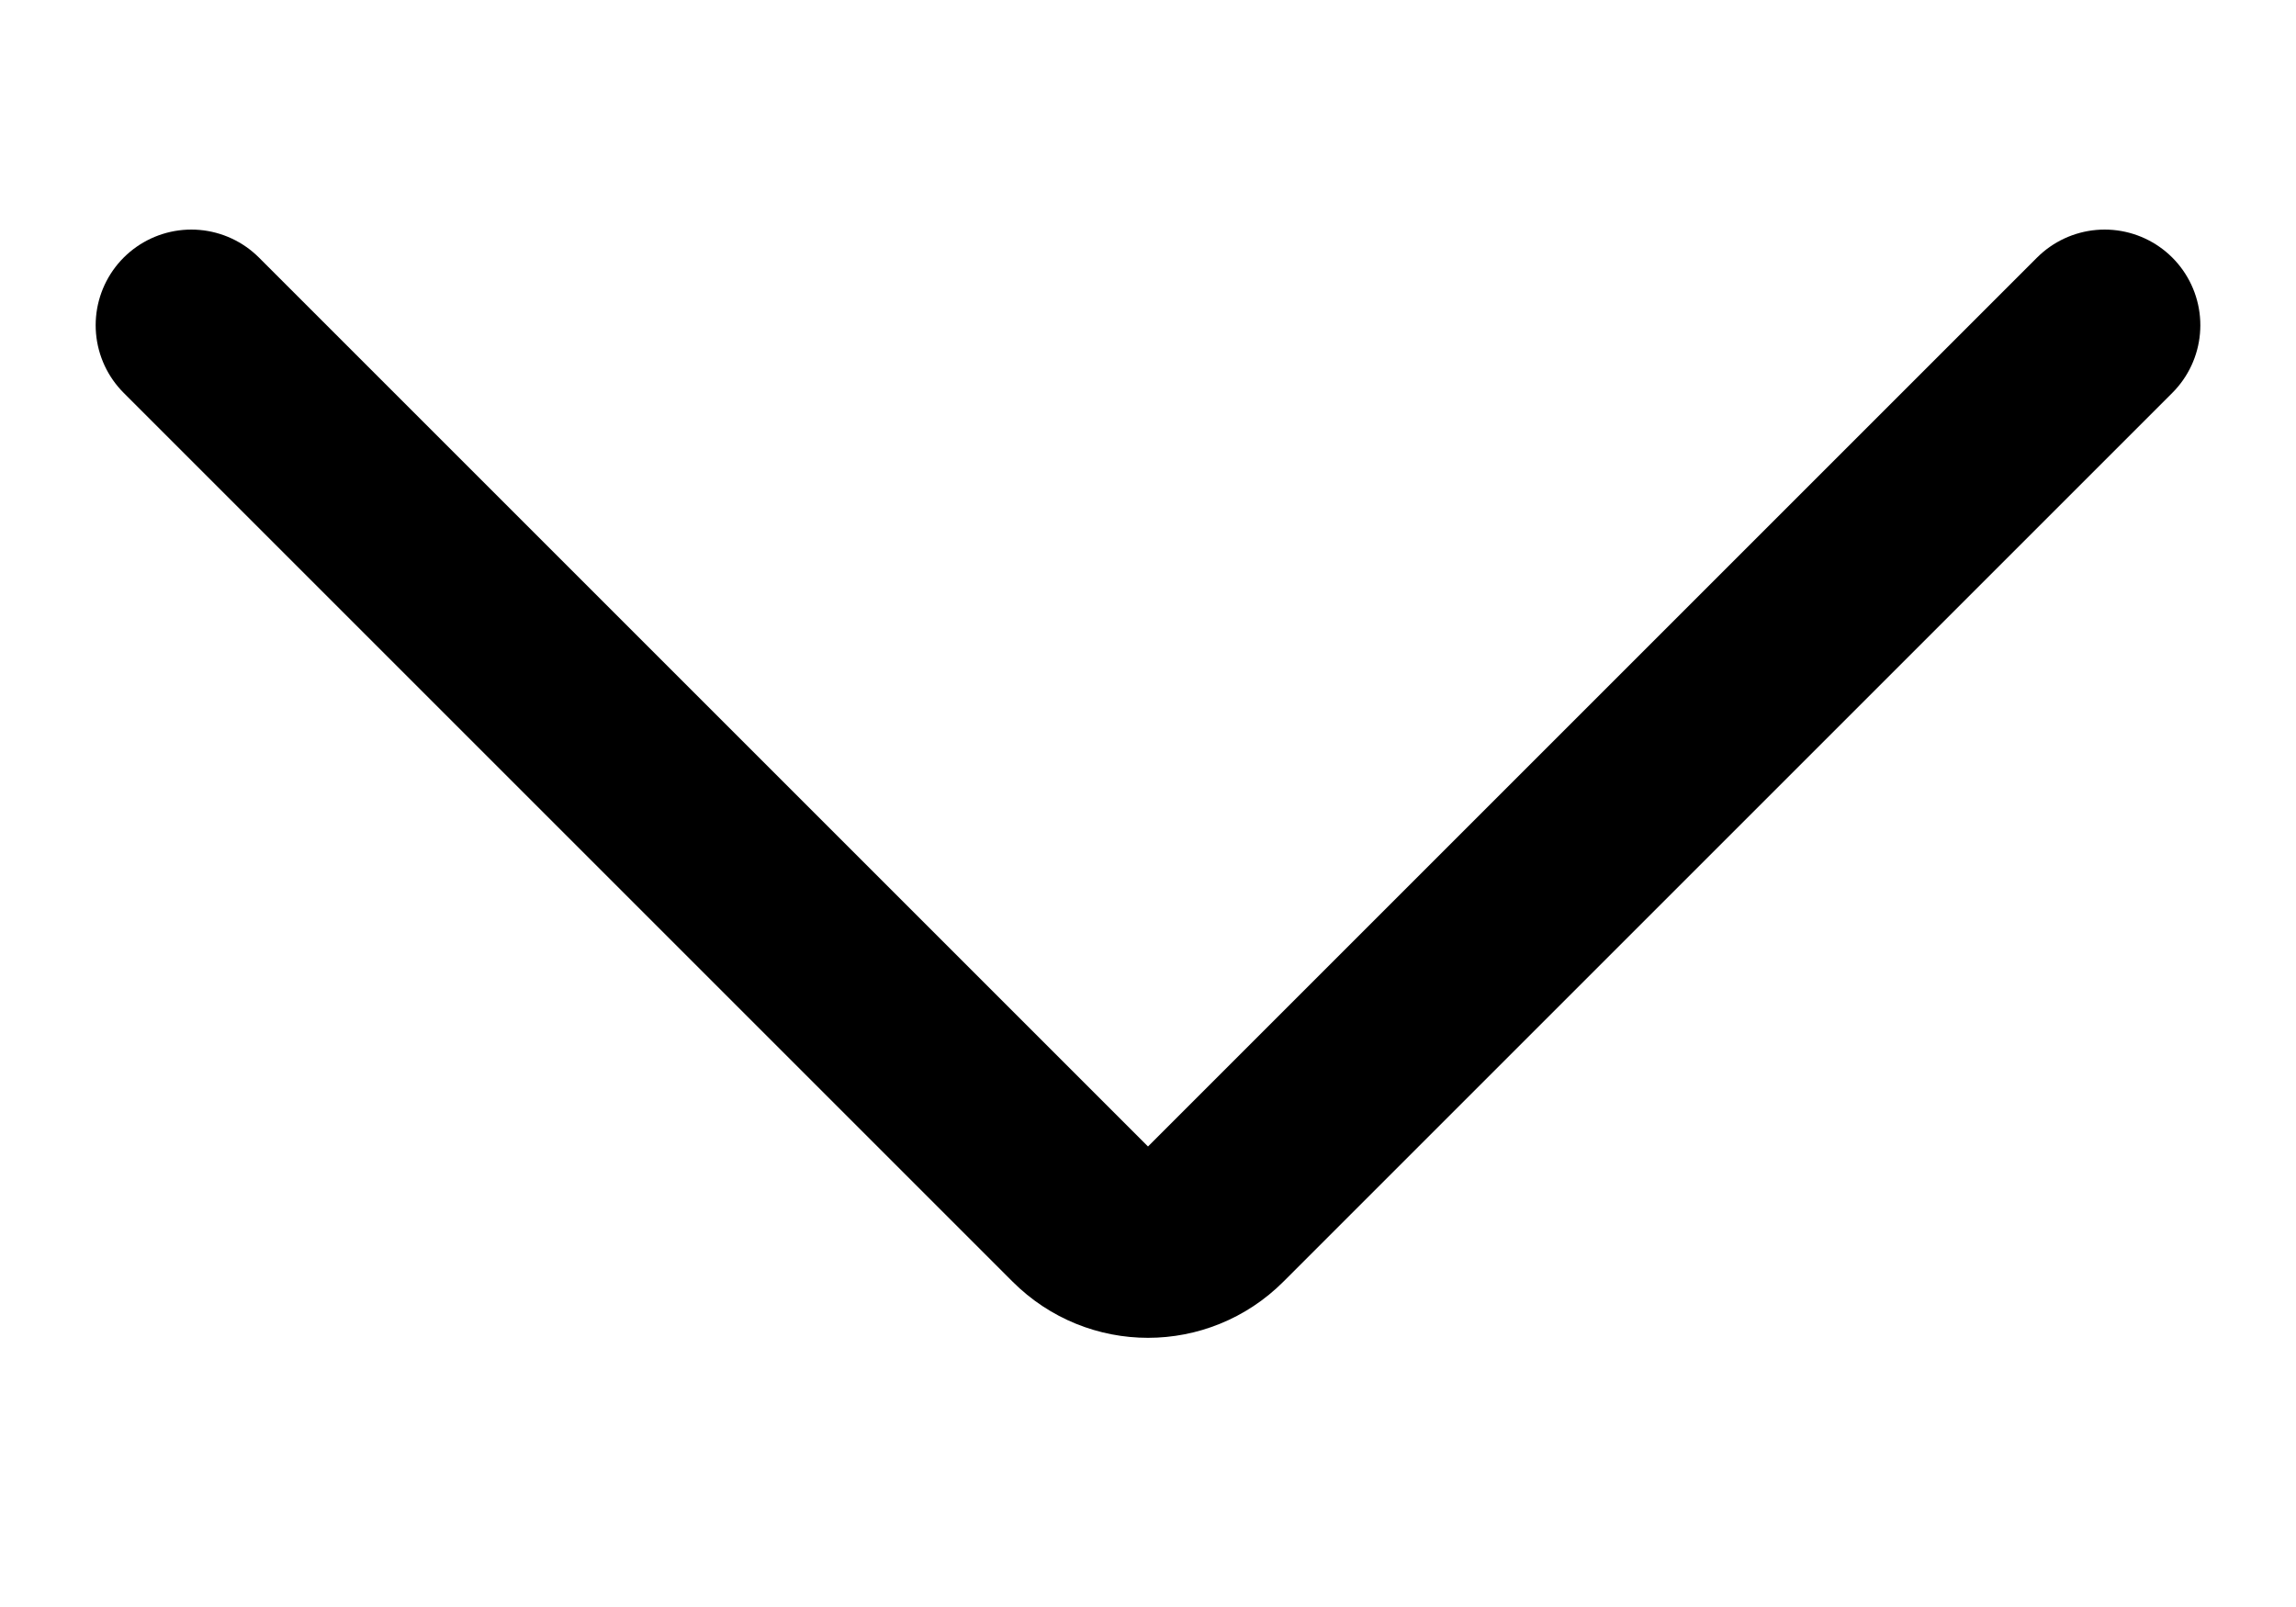
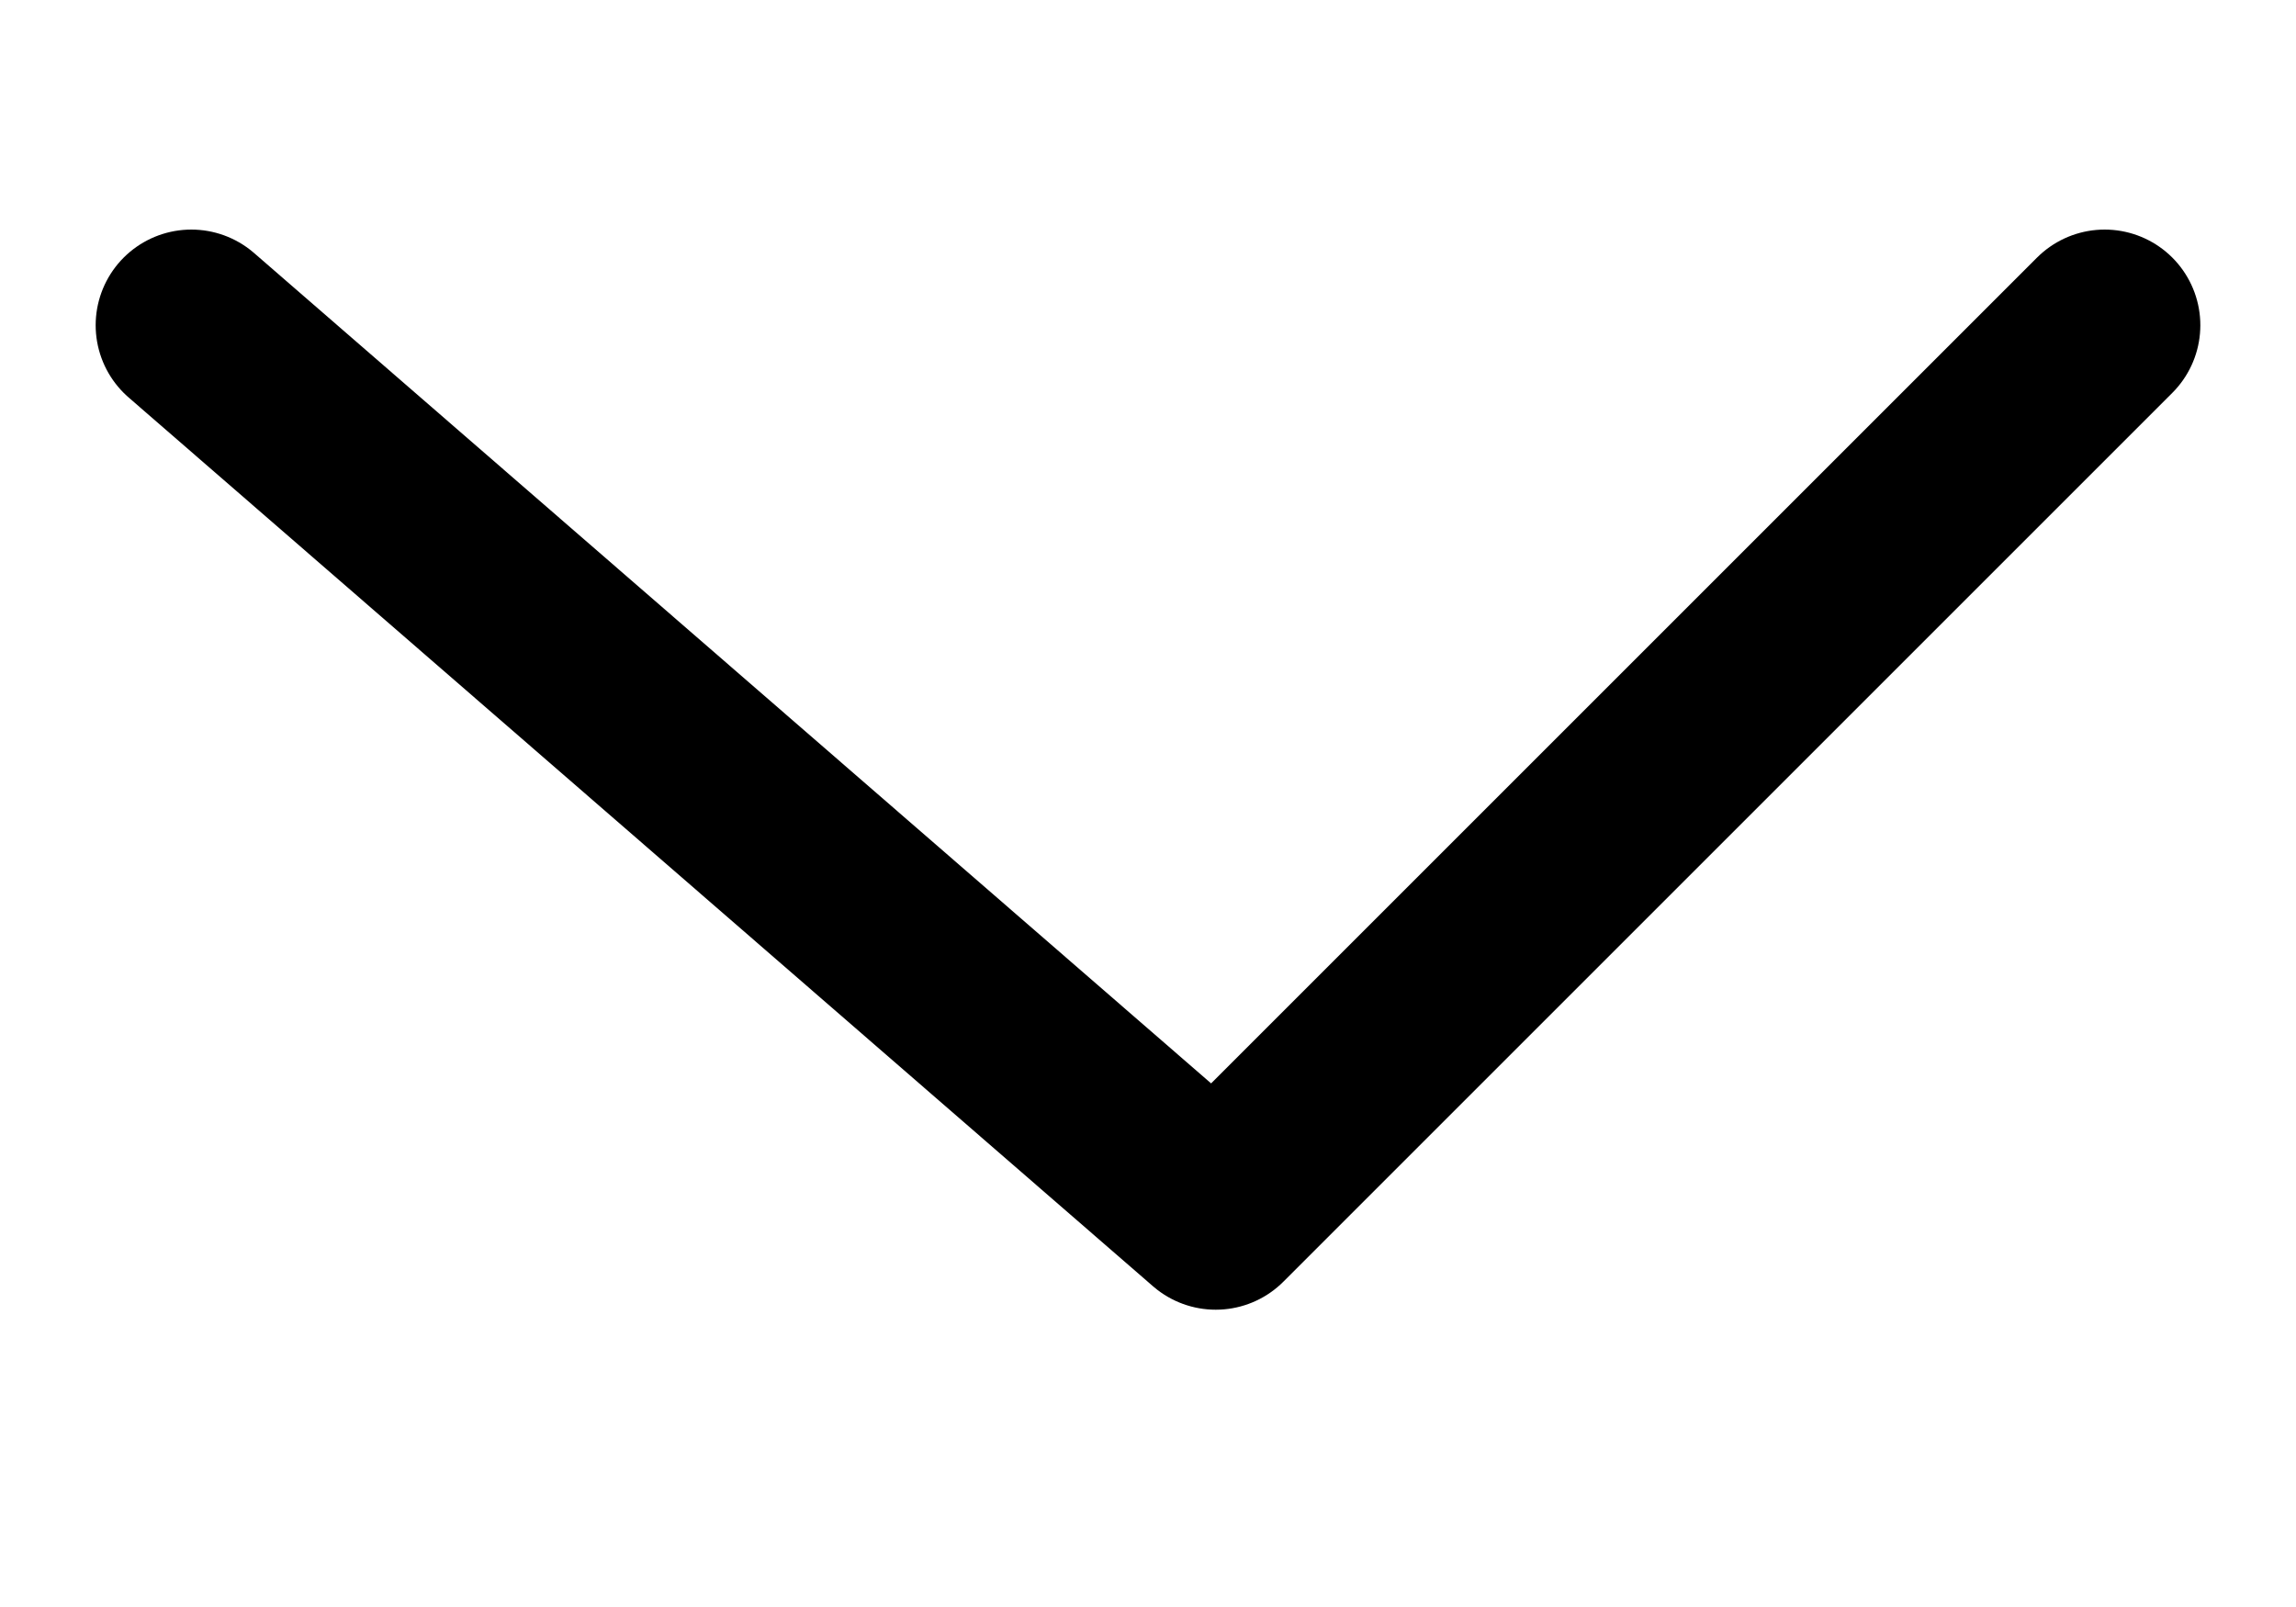
<svg xmlns="http://www.w3.org/2000/svg" viewBox="0 0 12 7" class="mr-10 PopularCoursesCard_arrowIcon__1nuOu" fill="none" data-testid="" transform="rotate(0) scale(1)" width="10" height="100%" opacity="1">
-   <path d="M11 1L6.354 5.646C6.158 5.842 5.842 5.842 5.646 5.646L1 1" stroke="#000000" stroke-linecap="round" stroke-linejoin="round" />
+   <path d="M11 1L6.354 5.646L1 1" stroke="#000000" stroke-linecap="round" stroke-linejoin="round" />
</svg>